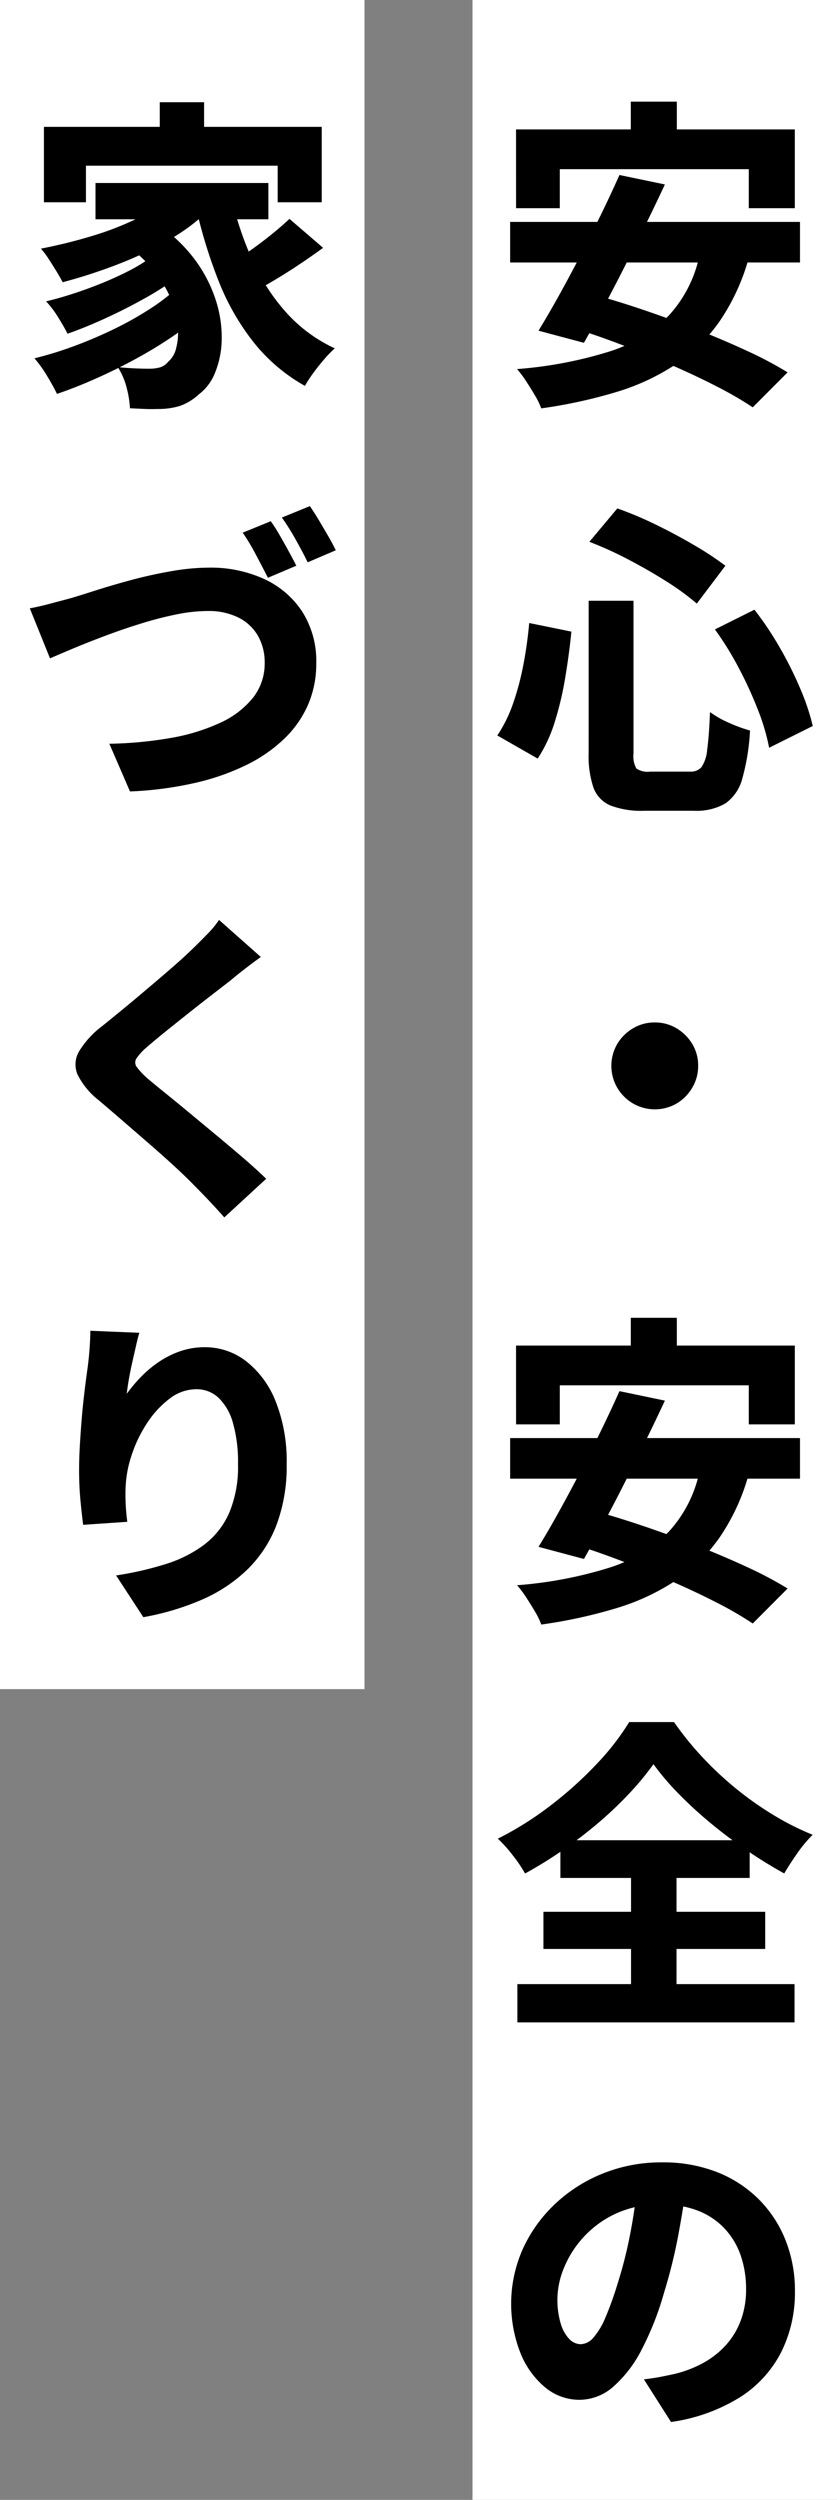
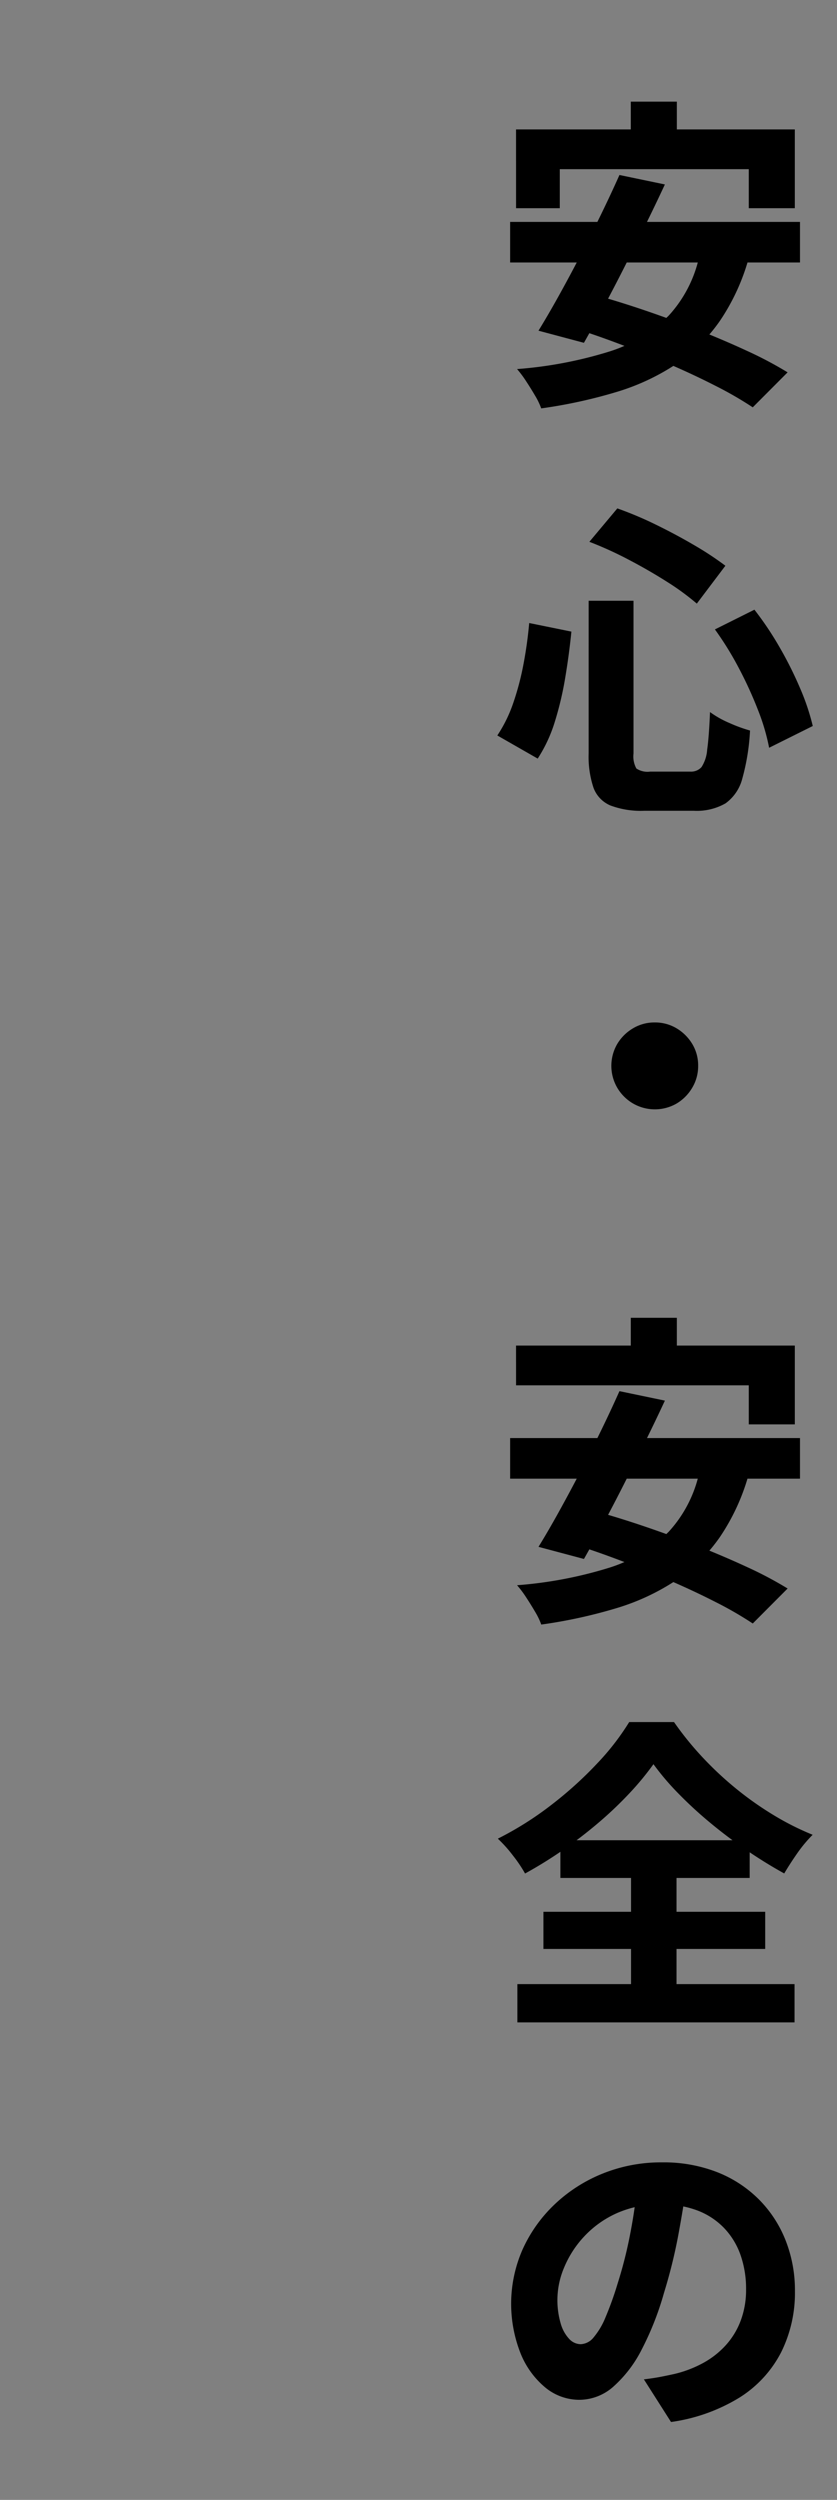
<svg xmlns="http://www.w3.org/2000/svg" width="124" height="370" viewBox="0 0 124 370">
  <rect x="0" y="0" width="124" height="370" fill="#808080" stroke="none" />
  <g transform="translate(-1063 -1199)">
-     <rect width="54" height="250" transform="translate(1063 1199)" fill="#fff" />
-     <rect width="54" height="370" transform="translate(1133 1199)" fill="#fff" />
-     <path d="M20.45-40.956h6.823v9.032H20.45Zm-17,4.11h41.3v11.661H37.931v-5.778h-28v5.778H3.454ZM18.77-30.1,25.5-28.7q-1.381,2.976-2.939,6.126t-3.147,6.283q-1.589,3.133-3.1,5.939T13.507-5.262L6.776-7.056Q8.157-9.3,9.717-12.1T12.888-18q1.611-3.093,3.125-6.2T18.77-30.1ZM30.742-18.824l7.208.929a31.506,31.506,0,0,1-4.3,9.389,24.8,24.8,0,0,1-6.525,6.424,33.273,33.273,0,0,1-8.8,4.1A73.736,73.736,0,0,1,7.181,4.444a10.55,10.55,0,0,0-.907-1.882Q5.633,1.47,4.929.4A15.7,15.7,0,0,0,3.6-1.375,61.62,61.62,0,0,0,17.022-3.894a21.526,21.526,0,0,0,9.055-5.4A18.819,18.819,0,0,0,30.742-18.824ZM2.576-23.155h42.94v6.006H2.576Zm8.011,15.28,4.688-4.436q3.4.938,7.294,2.261t7.786,2.858q3.893,1.536,7.36,3.144A56.487,56.487,0,0,1,43.681-.89L38.519,4.288A53.885,53.885,0,0,0,33,1.105Q29.73-.569,25.9-2.217T18.11-5.337Q14.153-6.809,10.586-7.875Zm3.621,40.792h6.646V55.522a3.7,3.7,0,0,0,.423,2.221,2.968,2.968,0,0,0,2.039.461h5.929a2.075,2.075,0,0,0,1.687-.672,5.457,5.457,0,0,0,.834-2.578q.272-1.906.421-5.563A14.275,14.275,0,0,0,35.044,51a21.724,21.724,0,0,0,3.07,1.124,32.356,32.356,0,0,1-1.137,7.083,6.51,6.51,0,0,1-2.5,3.7A8.567,8.567,0,0,1,29.79,64H22.435a12.822,12.822,0,0,1-5.005-.785,4.554,4.554,0,0,1-2.508-2.634,14.463,14.463,0,0,1-.715-5.067Zm.106-8.727,4.143-4.943A53.858,53.858,0,0,1,24.264,21.7q2.96,1.451,5.623,3.014a46.459,46.459,0,0,1,4.578,3.019l-4.234,5.605a37.277,37.277,0,0,0-4.471-3.264q-2.642-1.675-5.621-3.236A54.537,54.537,0,0,0,14.313,24.19ZM5.4,36.212l6.251,1.271q-.336,3.371-.912,6.808A48.511,48.511,0,0,1,9.2,50.81a21.618,21.618,0,0,1-2.541,5.467L.677,52.855A20.616,20.616,0,0,0,3,48.154a40.585,40.585,0,0,0,1.517-5.666A61.7,61.7,0,0,0,5.4,36.212Zm27.514.946,5.851-2.92a48.044,48.044,0,0,1,3.792,5.668,55.6,55.6,0,0,1,3.013,6.048,33.849,33.849,0,0,1,1.84,5.5l-6.465,3.219a31.137,31.137,0,0,0-1.626-5.527,58.487,58.487,0,0,0-2.84-6.221A46.744,46.744,0,0,0,32.914,37.158ZM23.982,95.33a6.183,6.183,0,0,1,3.255.87,6.752,6.752,0,0,1,2.319,2.309,6.141,6.141,0,0,1,.874,3.255,6.208,6.208,0,0,1-.87,3.215,6.628,6.628,0,0,1-2.309,2.343,6.46,6.46,0,0,1-6.469,0,6.517,6.517,0,0,1-2.343-2.339,6.444,6.444,0,0,1,0-6.461A6.636,6.636,0,0,1,20.776,96.2,6.163,6.163,0,0,1,23.982,95.33ZM20.45,139.044h6.823v9.032H20.45Zm-17,4.11h41.3v11.661H37.931v-5.778h-28v5.778H3.454ZM18.77,149.9l6.732,1.4q-1.381,2.976-2.939,6.126t-3.147,6.283q-1.589,3.134-3.1,5.939t-2.805,5.088l-6.732-1.794q1.382-2.24,2.941-5.046t3.171-5.9q1.611-3.093,3.125-6.2T18.77,149.9Zm11.971,11.278,7.208.928a31.506,31.506,0,0,1-4.3,9.389,24.8,24.8,0,0,1-6.525,6.424,33.273,33.273,0,0,1-8.8,4.1,73.736,73.736,0,0,1-11.136,2.426,10.55,10.55,0,0,0-.907-1.882q-.64-1.092-1.345-2.165A15.7,15.7,0,0,0,3.6,178.624a61.619,61.619,0,0,0,13.417-2.518,21.526,21.526,0,0,0,9.055-5.4A18.819,18.819,0,0,0,30.742,161.176ZM2.576,156.845h42.94v6.006H2.576Zm8.011,15.28,4.688-4.436q3.4.938,7.294,2.26t7.786,2.858q3.893,1.536,7.36,3.144a56.486,56.486,0,0,1,5.968,3.159l-5.163,5.178A53.886,53.886,0,0,0,33,181.105q-3.275-1.674-7.106-3.322t-7.788-3.12Q14.153,173.192,10.586,172.125Zm13.222,32.984a41.849,41.849,0,0,1-3.538,4.285,56.082,56.082,0,0,1-4.53,4.316,66.135,66.135,0,0,1-5.24,4.039,64.015,64.015,0,0,1-5.714,3.543,20.358,20.358,0,0,0-1.8-2.667,19.734,19.734,0,0,0-2.234-2.49,48.4,48.4,0,0,0,7.92-4.991,56.669,56.669,0,0,0,6.789-6.133,36.947,36.947,0,0,0,4.752-6.132h6.641a46.7,46.7,0,0,0,4.32,5.315,50.2,50.2,0,0,0,5.013,4.65,48.667,48.667,0,0,0,5.49,3.847,40.372,40.372,0,0,0,5.715,2.868,20.333,20.333,0,0,0-2.279,2.733q-1.057,1.511-1.933,2.99-2.741-1.509-5.544-3.418t-5.394-4.058a60.737,60.737,0,0,1-4.757-4.372A38.712,38.712,0,0,1,23.808,205.109Zm-16.3,21.849H40.363v5.5H7.509Zm2.513-10.592H38.063v5.584H10.022ZM3.648,237.661H44.71v5.664H3.648Zm16.839-18.77h6.738V240.82H20.487Zm8.274,48.17q-.517,3.664-1.28,7.784a76.287,76.287,0,0,1-2.112,8.511,43.943,43.943,0,0,1-3.294,8.371,18.53,18.53,0,0,1-4.2,5.505,7.62,7.62,0,0,1-5.028,1.955,7.923,7.923,0,0,1-5.125-1.873,12.711,12.711,0,0,1-3.649-5.127,19.95,19.95,0,0,1,.36-15.282,21.235,21.235,0,0,1,4.742-6.652,22.5,22.5,0,0,1,7.108-4.55,23.1,23.1,0,0,1,8.8-1.659,21.8,21.8,0,0,1,8.159,1.448,18.055,18.055,0,0,1,6.2,4.049,17.861,17.861,0,0,1,3.952,6.07,20.111,20.111,0,0,1,1.374,7.47,19.739,19.739,0,0,1-2.037,9.057,17.217,17.217,0,0,1-6.106,6.673,26.258,26.258,0,0,1-10.214,3.659l-4.02-6.31q1.467-.176,2.523-.382t2.075-.435a17.064,17.064,0,0,0,4.232-1.635,12.791,12.791,0,0,0,3.343-2.645,11.356,11.356,0,0,0,2.19-3.647,12.917,12.917,0,0,0,.775-4.56,15.112,15.112,0,0,0-.824-5.111,11.06,11.06,0,0,0-2.439-3.991,10.8,10.8,0,0,0-3.951-2.591,14.735,14.735,0,0,0-5.358-.906A15.581,15.581,0,0,0,18.3,271.6a14.969,14.969,0,0,0-4.815,3.474,15.287,15.287,0,0,0-2.922,4.559,12.33,12.33,0,0,0-.486,8.3,5.537,5.537,0,0,0,1.271,2.268,2.373,2.373,0,0,0,1.682.757,2.592,2.592,0,0,0,1.9-.992,11.035,11.035,0,0,0,1.78-3,48.906,48.906,0,0,0,1.8-5.018,63.4,63.4,0,0,0,1.861-7.365,76.357,76.357,0,0,0,1.1-7.728Z" transform="translate(1136 1255)" fill="#000" />
-     <path d="M20.669-40.87h6.567v7.015H20.669ZM3.508-37.224H44.662v11.161H38.139v-5.411H9.733v5.411H3.508Zm7.641,8.31H36.761v5.37H11.149Zm4.246,8.969,4.933-2.861a22.322,22.322,0,0,1,5.556,5.253,20.7,20.7,0,0,1,3.064,5.917,17.882,17.882,0,0,1,.9,5.787A13.639,13.639,0,0,1,28.891-.91a7.441,7.441,0,0,1-2.457,3.3,8.128,8.128,0,0,1-2.766,1.686,10.77,10.77,0,0,1-3.358.454q-.9.043-1.944-.005l-2.115-.1A14.547,14.547,0,0,0,15.765,1.4a10.329,10.329,0,0,0-1.313-3.067q1.344.139,2.52.189t2.11.051a6.108,6.108,0,0,0,1.581-.187,2.5,2.5,0,0,0,1.255-.848,3.688,3.688,0,0,0,1.17-1.978,9.37,9.37,0,0,0,.258-3.228,13.423,13.423,0,0,0-.976-3.972,17.036,17.036,0,0,0-2.536-4.254A20.831,20.831,0,0,0,15.394-19.945ZM23.1-27.526l5.264,2.2a29.055,29.055,0,0,1-6.19,4.75,53.112,53.112,0,0,1-7.726,3.7,77.6,77.6,0,0,1-8.167,2.648q-.31-.614-.884-1.559t-1.193-1.89A11.664,11.664,0,0,0,3.059-19.2a75.822,75.822,0,0,0,7.721-1.917,43.845,43.845,0,0,0,7.053-2.8A21.438,21.438,0,0,0,23.1-27.526ZM19.267-17.85l4.051,2.856a40.237,40.237,0,0,1-4.789,3.1q-2.821,1.586-5.842,2.973T7.005-6.606Q6.476-7.664,5.593-9.07A14.727,14.727,0,0,0,3.829-11.4q1.941-.458,4.1-1.165T12.2-14.132q2.112-.861,3.957-1.815A22.166,22.166,0,0,0,19.267-17.85Zm3.985,4.473L27.6-10.131a43.418,43.418,0,0,1-4.563,3.608,62.734,62.734,0,0,1-5.608,3.464q-3,1.648-6.072,3.021T5.442,2.3Q4.871,1.115,3.95-.4A18.282,18.282,0,0,0,2.106-2.968a52.993,52.993,0,0,0,5.848-1.8q3.011-1.112,5.877-2.5a49.091,49.091,0,0,0,5.3-2.962A29.6,29.6,0,0,0,23.252-13.377Zm8.072-13.231a48.9,48.9,0,0,0,3.127,9.236,29.918,29.918,0,0,0,4.982,7.657A22.186,22.186,0,0,0,46.6-4.441a16.881,16.881,0,0,0-1.554,1.6q-.854.982-1.62,2.031a18.777,18.777,0,0,0-1.252,1.924,25.792,25.792,0,0,1-7.6-6.454,35.784,35.784,0,0,1-5.18-9.048,73.64,73.64,0,0,1-3.412-11.155Zm8.557,3,4.987,4.287Q43.2-18.1,41.35-16.867t-3.639,2.3Q35.919-13.5,34.394-12.7l-4.068-3.822q1.477-.843,3.226-2.043t3.426-2.538Q38.654-22.444,39.881-23.606ZM1.415,34.034q1.339-.24,3.071-.7l3.038-.808q1.338-.4,3.7-1.154t5.229-1.528q2.87-.773,5.9-1.3a32.984,32.984,0,0,1,5.667-.531,18.974,18.974,0,0,1,8.031,1.646,13.469,13.469,0,0,1,5.687,4.809,13.623,13.623,0,0,1,2.115,7.746,15.188,15.188,0,0,1-1.178,6,15.611,15.611,0,0,1-3.477,5.04,22,22,0,0,1-5.64,3.94,34.8,34.8,0,0,1-7.7,2.691,52.983,52.983,0,0,1-9.6,1.256L13.2,54.08a57.98,57.98,0,0,0,9.094-.858,29.142,29.142,0,0,0,7.311-2.236,13.263,13.263,0,0,0,4.863-3.7,8.183,8.183,0,0,0,1.744-5.206,7.887,7.887,0,0,0-.962-3.91A6.856,6.856,0,0,0,32.4,35.44a9.857,9.857,0,0,0-4.676-1.005,23.3,23.3,0,0,0-4.545.493,52.33,52.33,0,0,0-5.082,1.3q-2.616.8-5.146,1.741T8.228,39.818q-2.195.915-3.818,1.625Zm35.7-12.889a24.42,24.42,0,0,1,1.325,2.08q.7,1.216,1.357,2.416t1.1,2.09l-4.206,1.783q-.758-1.488-1.765-3.389a32.823,32.823,0,0,0-1.968-3.288Zm5.793-2.236q.629.907,1.357,2.125t1.408,2.4q.68,1.179,1.074,2.01l-4.163,1.783q-.73-1.5-1.794-3.392A34.463,34.463,0,0,0,38.757,20.6ZM35.641,85.639q-1.238.892-2.4,1.788t-2.054,1.659L28.4,91.238q-1.621,1.25-3.372,2.639t-3.38,2.7q-1.629,1.309-2.812,2.339a8.6,8.6,0,0,0-1.6,1.708,1.11,1.11,0,0,0,.024,1.3,10.97,10.97,0,0,0,1.65,1.74q1.023.864,2.655,2.181t3.576,2.93l4,3.32q2.053,1.707,3.944,3.33t3.347,3.042l-6.2,5.718q-2.161-2.434-4.45-4.723-1.055-1.1-2.751-2.668t-3.714-3.322q-2.018-1.752-4.026-3.488t-3.651-3.128a11.18,11.18,0,0,1-3.139-3.793,3.809,3.809,0,0,1,.2-3.433,13.348,13.348,0,0,1,3.4-3.732q1.424-1.147,3.224-2.626T18.991,90.2q1.885-1.586,3.594-3.074t2.909-2.656q1.153-1.115,2.264-2.262a13.734,13.734,0,0,0,1.691-2.055Zm-18,55.622q-.224.751-.485,1.9t-.552,2.429q-.291,1.284-.507,2.52t-.312,2.174a22.868,22.868,0,0,1,2.094-2.49,16.724,16.724,0,0,1,2.639-2.211,13.527,13.527,0,0,1,3.175-1.592,11.035,11.035,0,0,1,3.652-.594,9.9,9.9,0,0,1,6.155,2.1,14.11,14.11,0,0,1,4.359,5.969,23.95,23.95,0,0,1,1.611,9.228,24.757,24.757,0,0,1-1.488,8.958,18.4,18.4,0,0,1-4.278,6.588,22.526,22.526,0,0,1-6.7,4.481,38.691,38.691,0,0,1-8.77,2.632L14.2,177.175a48.628,48.628,0,0,0,7.333-1.677,18.868,18.868,0,0,0,5.728-2.882,11.938,11.938,0,0,0,3.7-4.714,17.591,17.591,0,0,0,1.3-7.2,21.028,21.028,0,0,0-.762-6.135,8.085,8.085,0,0,0-2.148-3.707,4.718,4.718,0,0,0-3.262-1.247,6.512,6.512,0,0,0-3.967,1.4,14.289,14.289,0,0,0-3.337,3.621,19.8,19.8,0,0,0-2.306,4.8A16.983,16.983,0,0,0,15.6,164.4q-.032.879.011,2.046t.245,2.794l-6.535.443q-.187-1.387-.395-3.531t-.208-4.571q0-1.685.107-3.554t.264-3.828q.157-1.959.4-3.986t.518-3.98q.187-1.457.28-2.882t.1-2.39Z" transform="translate(1066 1255)" fill="#000" />
+     <path d="M20.45-40.956h6.823v9.032H20.45Zm-17,4.11h41.3v11.661H37.931v-5.778h-28v5.778H3.454ZM18.77-30.1,25.5-28.7q-1.381,2.976-2.939,6.126t-3.147,6.283q-1.589,3.133-3.1,5.939T13.507-5.262L6.776-7.056Q8.157-9.3,9.717-12.1T12.888-18q1.611-3.093,3.125-6.2T18.77-30.1ZM30.742-18.824l7.208.929a31.506,31.506,0,0,1-4.3,9.389,24.8,24.8,0,0,1-6.525,6.424,33.273,33.273,0,0,1-8.8,4.1A73.736,73.736,0,0,1,7.181,4.444a10.55,10.55,0,0,0-.907-1.882Q5.633,1.47,4.929.4A15.7,15.7,0,0,0,3.6-1.375,61.62,61.62,0,0,0,17.022-3.894a21.526,21.526,0,0,0,9.055-5.4A18.819,18.819,0,0,0,30.742-18.824ZM2.576-23.155h42.94v6.006H2.576Zm8.011,15.28,4.688-4.436q3.4.938,7.294,2.261t7.786,2.858q3.893,1.536,7.36,3.144A56.487,56.487,0,0,1,43.681-.89L38.519,4.288A53.885,53.885,0,0,0,33,1.105Q29.73-.569,25.9-2.217T18.11-5.337Q14.153-6.809,10.586-7.875Zm3.621,40.792h6.646V55.522a3.7,3.7,0,0,0,.423,2.221,2.968,2.968,0,0,0,2.039.461h5.929a2.075,2.075,0,0,0,1.687-.672,5.457,5.457,0,0,0,.834-2.578q.272-1.906.421-5.563A14.275,14.275,0,0,0,35.044,51a21.724,21.724,0,0,0,3.07,1.124,32.356,32.356,0,0,1-1.137,7.083,6.51,6.51,0,0,1-2.5,3.7A8.567,8.567,0,0,1,29.79,64H22.435a12.822,12.822,0,0,1-5.005-.785,4.554,4.554,0,0,1-2.508-2.634,14.463,14.463,0,0,1-.715-5.067Zm.106-8.727,4.143-4.943A53.858,53.858,0,0,1,24.264,21.7q2.96,1.451,5.623,3.014a46.459,46.459,0,0,1,4.578,3.019l-4.234,5.605a37.277,37.277,0,0,0-4.471-3.264q-2.642-1.675-5.621-3.236A54.537,54.537,0,0,0,14.313,24.19ZM5.4,36.212l6.251,1.271q-.336,3.371-.912,6.808A48.511,48.511,0,0,1,9.2,50.81a21.618,21.618,0,0,1-2.541,5.467L.677,52.855A20.616,20.616,0,0,0,3,48.154a40.585,40.585,0,0,0,1.517-5.666A61.7,61.7,0,0,0,5.4,36.212Zm27.514.946,5.851-2.92a48.044,48.044,0,0,1,3.792,5.668,55.6,55.6,0,0,1,3.013,6.048,33.849,33.849,0,0,1,1.84,5.5l-6.465,3.219a31.137,31.137,0,0,0-1.626-5.527,58.487,58.487,0,0,0-2.84-6.221A46.744,46.744,0,0,0,32.914,37.158ZM23.982,95.33a6.183,6.183,0,0,1,3.255.87,6.752,6.752,0,0,1,2.319,2.309,6.141,6.141,0,0,1,.874,3.255,6.208,6.208,0,0,1-.87,3.215,6.628,6.628,0,0,1-2.309,2.343,6.46,6.46,0,0,1-6.469,0,6.517,6.517,0,0,1-2.343-2.339,6.444,6.444,0,0,1,0-6.461A6.636,6.636,0,0,1,20.776,96.2,6.163,6.163,0,0,1,23.982,95.33ZM20.45,139.044h6.823v9.032H20.45Zm-17,4.11h41.3v11.661H37.931v-5.778h-28H3.454ZM18.77,149.9l6.732,1.4q-1.381,2.976-2.939,6.126t-3.147,6.283q-1.589,3.134-3.1,5.939t-2.805,5.088l-6.732-1.794q1.382-2.24,2.941-5.046t3.171-5.9q1.611-3.093,3.125-6.2T18.77,149.9Zm11.971,11.278,7.208.928a31.506,31.506,0,0,1-4.3,9.389,24.8,24.8,0,0,1-6.525,6.424,33.273,33.273,0,0,1-8.8,4.1,73.736,73.736,0,0,1-11.136,2.426,10.55,10.55,0,0,0-.907-1.882q-.64-1.092-1.345-2.165A15.7,15.7,0,0,0,3.6,178.624a61.619,61.619,0,0,0,13.417-2.518,21.526,21.526,0,0,0,9.055-5.4A18.819,18.819,0,0,0,30.742,161.176ZM2.576,156.845h42.94v6.006H2.576Zm8.011,15.28,4.688-4.436q3.4.938,7.294,2.26t7.786,2.858q3.893,1.536,7.36,3.144a56.486,56.486,0,0,1,5.968,3.159l-5.163,5.178A53.886,53.886,0,0,0,33,181.105q-3.275-1.674-7.106-3.322t-7.788-3.12Q14.153,173.192,10.586,172.125Zm13.222,32.984a41.849,41.849,0,0,1-3.538,4.285,56.082,56.082,0,0,1-4.53,4.316,66.135,66.135,0,0,1-5.24,4.039,64.015,64.015,0,0,1-5.714,3.543,20.358,20.358,0,0,0-1.8-2.667,19.734,19.734,0,0,0-2.234-2.49,48.4,48.4,0,0,0,7.92-4.991,56.669,56.669,0,0,0,6.789-6.133,36.947,36.947,0,0,0,4.752-6.132h6.641a46.7,46.7,0,0,0,4.32,5.315,50.2,50.2,0,0,0,5.013,4.65,48.667,48.667,0,0,0,5.49,3.847,40.372,40.372,0,0,0,5.715,2.868,20.333,20.333,0,0,0-2.279,2.733q-1.057,1.511-1.933,2.99-2.741-1.509-5.544-3.418t-5.394-4.058a60.737,60.737,0,0,1-4.757-4.372A38.712,38.712,0,0,1,23.808,205.109Zm-16.3,21.849H40.363v5.5H7.509Zm2.513-10.592H38.063v5.584H10.022ZM3.648,237.661H44.71v5.664H3.648Zm16.839-18.77h6.738V240.82H20.487Zm8.274,48.17q-.517,3.664-1.28,7.784a76.287,76.287,0,0,1-2.112,8.511,43.943,43.943,0,0,1-3.294,8.371,18.53,18.53,0,0,1-4.2,5.505,7.62,7.62,0,0,1-5.028,1.955,7.923,7.923,0,0,1-5.125-1.873,12.711,12.711,0,0,1-3.649-5.127,19.95,19.95,0,0,1,.36-15.282,21.235,21.235,0,0,1,4.742-6.652,22.5,22.5,0,0,1,7.108-4.55,23.1,23.1,0,0,1,8.8-1.659,21.8,21.8,0,0,1,8.159,1.448,18.055,18.055,0,0,1,6.2,4.049,17.861,17.861,0,0,1,3.952,6.07,20.111,20.111,0,0,1,1.374,7.47,19.739,19.739,0,0,1-2.037,9.057,17.217,17.217,0,0,1-6.106,6.673,26.258,26.258,0,0,1-10.214,3.659l-4.02-6.31q1.467-.176,2.523-.382t2.075-.435a17.064,17.064,0,0,0,4.232-1.635,12.791,12.791,0,0,0,3.343-2.645,11.356,11.356,0,0,0,2.19-3.647,12.917,12.917,0,0,0,.775-4.56,15.112,15.112,0,0,0-.824-5.111,11.06,11.06,0,0,0-2.439-3.991,10.8,10.8,0,0,0-3.951-2.591,14.735,14.735,0,0,0-5.358-.906A15.581,15.581,0,0,0,18.3,271.6a14.969,14.969,0,0,0-4.815,3.474,15.287,15.287,0,0,0-2.922,4.559,12.33,12.33,0,0,0-.486,8.3,5.537,5.537,0,0,0,1.271,2.268,2.373,2.373,0,0,0,1.682.757,2.592,2.592,0,0,0,1.9-.992,11.035,11.035,0,0,0,1.78-3,48.906,48.906,0,0,0,1.8-5.018,63.4,63.4,0,0,0,1.861-7.365,76.357,76.357,0,0,0,1.1-7.728Z" transform="translate(1136 1255)" fill="#000" />
  </g>
</svg>